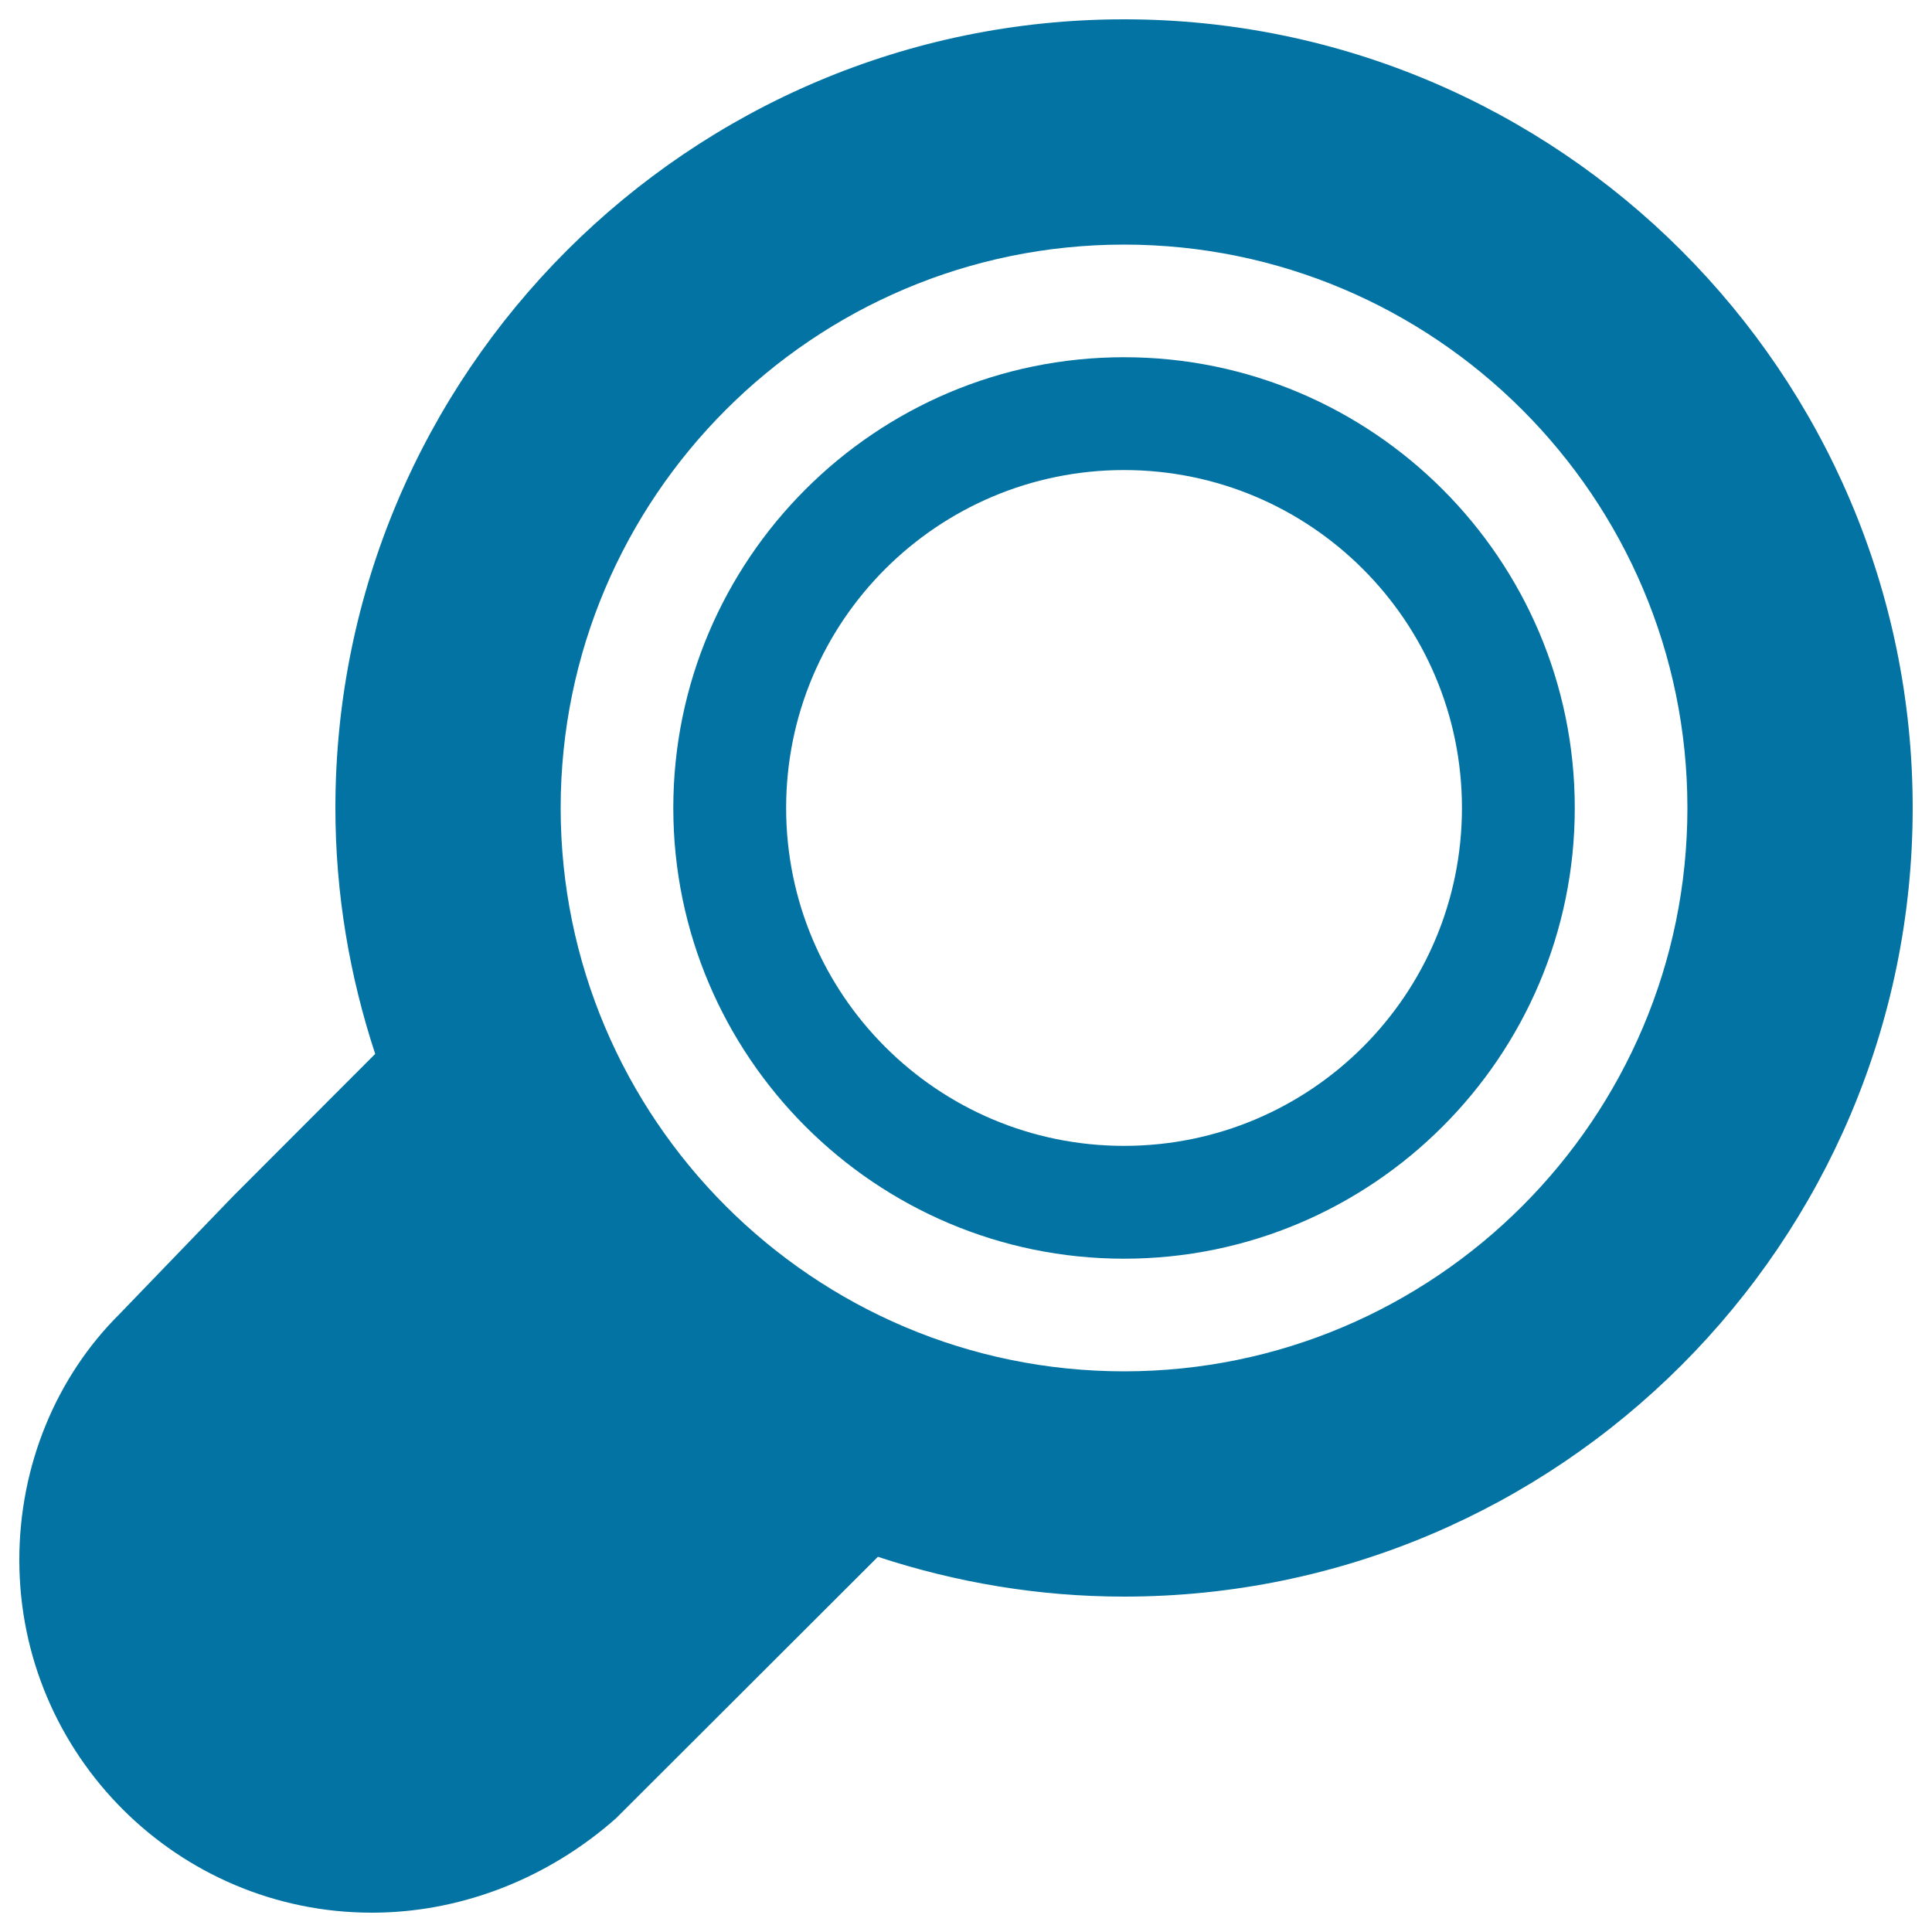
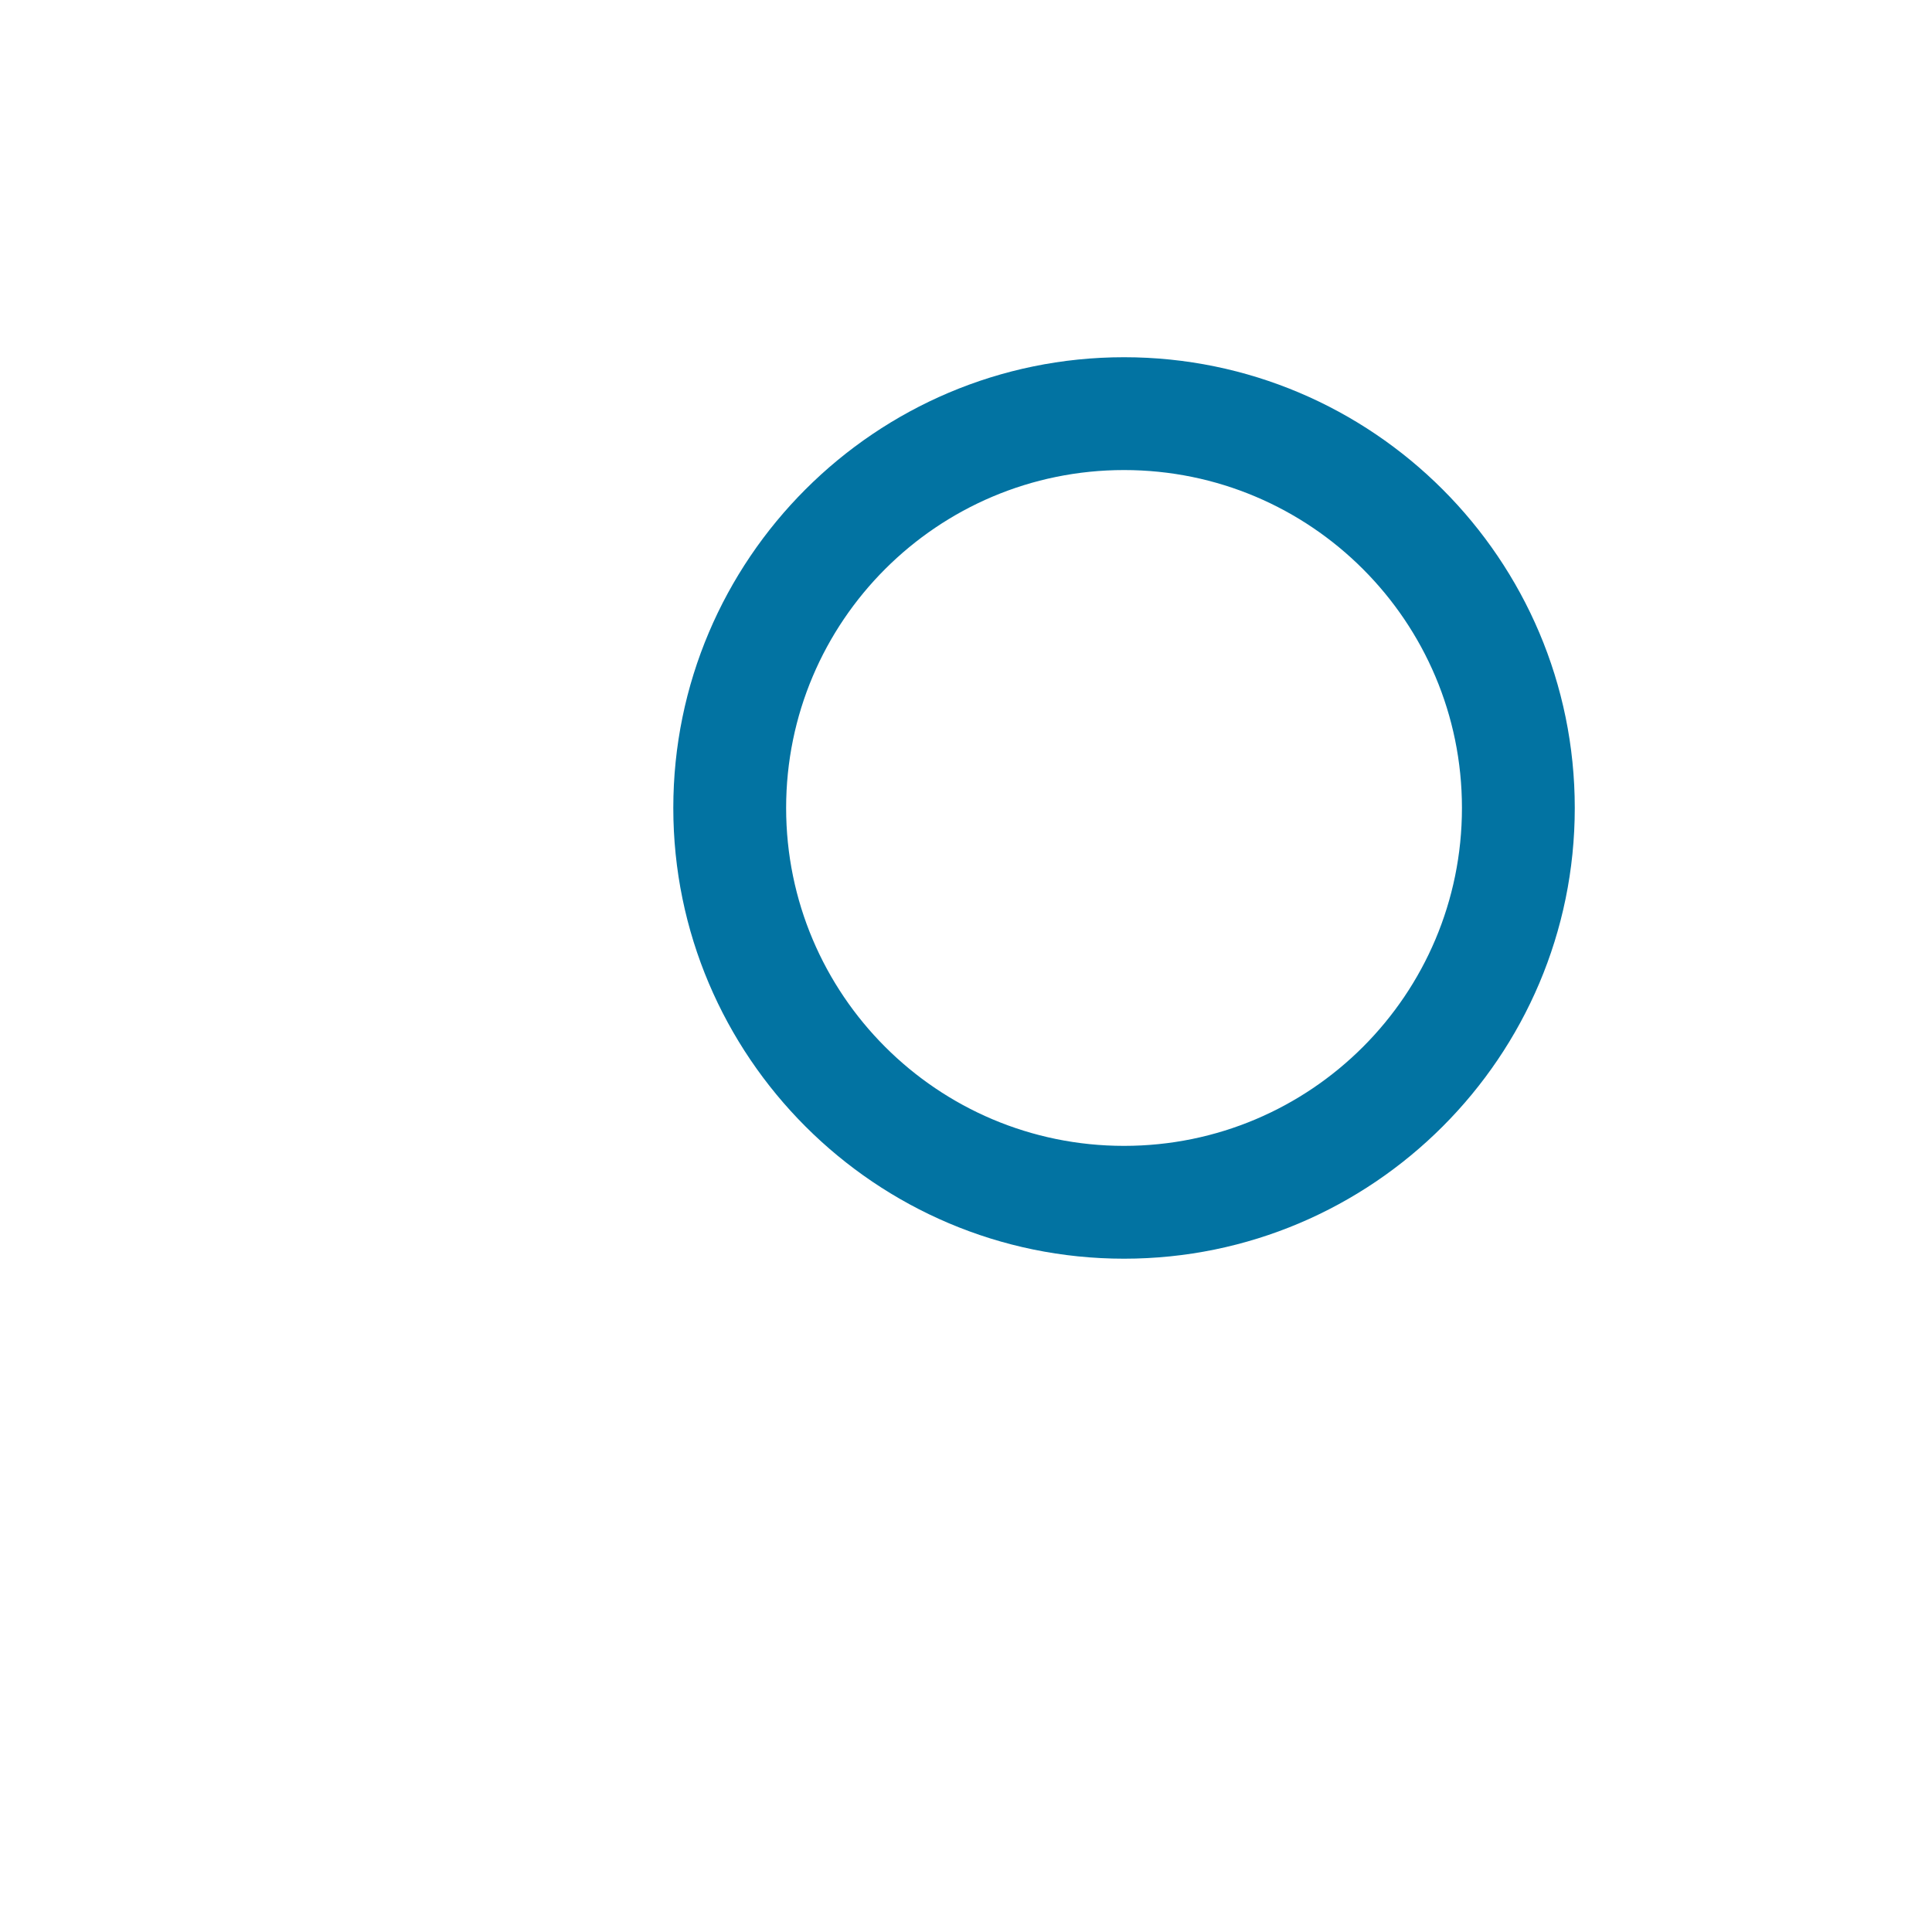
<svg xmlns="http://www.w3.org/2000/svg" viewBox="0 0 1000 1000" style="fill:#0273a2">
  <title>Zoom SVG icon</title>
  <g>
-     <path d="M581.8,10c-225,0-408.2,183.2-408.2,408.2c0,44.5,7.4,87.2,20.6,127.3l-73.5,73.6L62,680c-32.8,32.5-52,78.4-52,127.4C10,908.2,91.9,990,192.5,990c44.1,0,87.7-16.2,122.7-45.7l3.7-3.2l3.6-3.6l131.9-131.7c40.1,13.2,82.9,20.6,127.4,20.6c225,0,408.2-183.2,408.2-408.2C990,193.1,806.8,10,581.8,10L581.8,10z M581.8,709.8C421,709.8,290.2,579,290.2,418.2c0-160.8,130.8-291.6,291.6-291.6c160.8,0,291.6,130.8,291.6,291.6C873.4,579,742.6,709.8,581.8,709.8z" />
-     <path d="M581.8,184.9c-128.6,0-233.3,104.6-233.3,233.3c0,128.6,104.7,233.3,233.3,233.3c128.6,0,233.3-104.6,233.3-233.3C815.1,289.5,710.4,184.9,581.8,184.9z M581.8,593.1c-96.6,0-174.9-78.4-174.9-174.9c0-96.6,78.4-174.9,174.9-174.9c96.6,0,174.9,78.4,174.9,174.9C756.7,514.8,678.4,593.1,581.8,593.1z" />
+     <path d="M581.8,184.9c-128.6,0-233.3,104.6-233.3,233.3c0,128.6,104.7,233.3,233.3,233.3c128.6,0,233.3-104.6,233.3-233.3C815.1,289.5,710.4,184.9,581.8,184.9z M581.8,593.1c-96.6,0-174.9-78.4-174.9-174.9c0-96.6,78.4-174.9,174.9-174.9c96.6,0,174.9,78.4,174.9,174.9C756.7,514.8,678.4,593.1,581.8,593.1" />
  </g>
</svg>